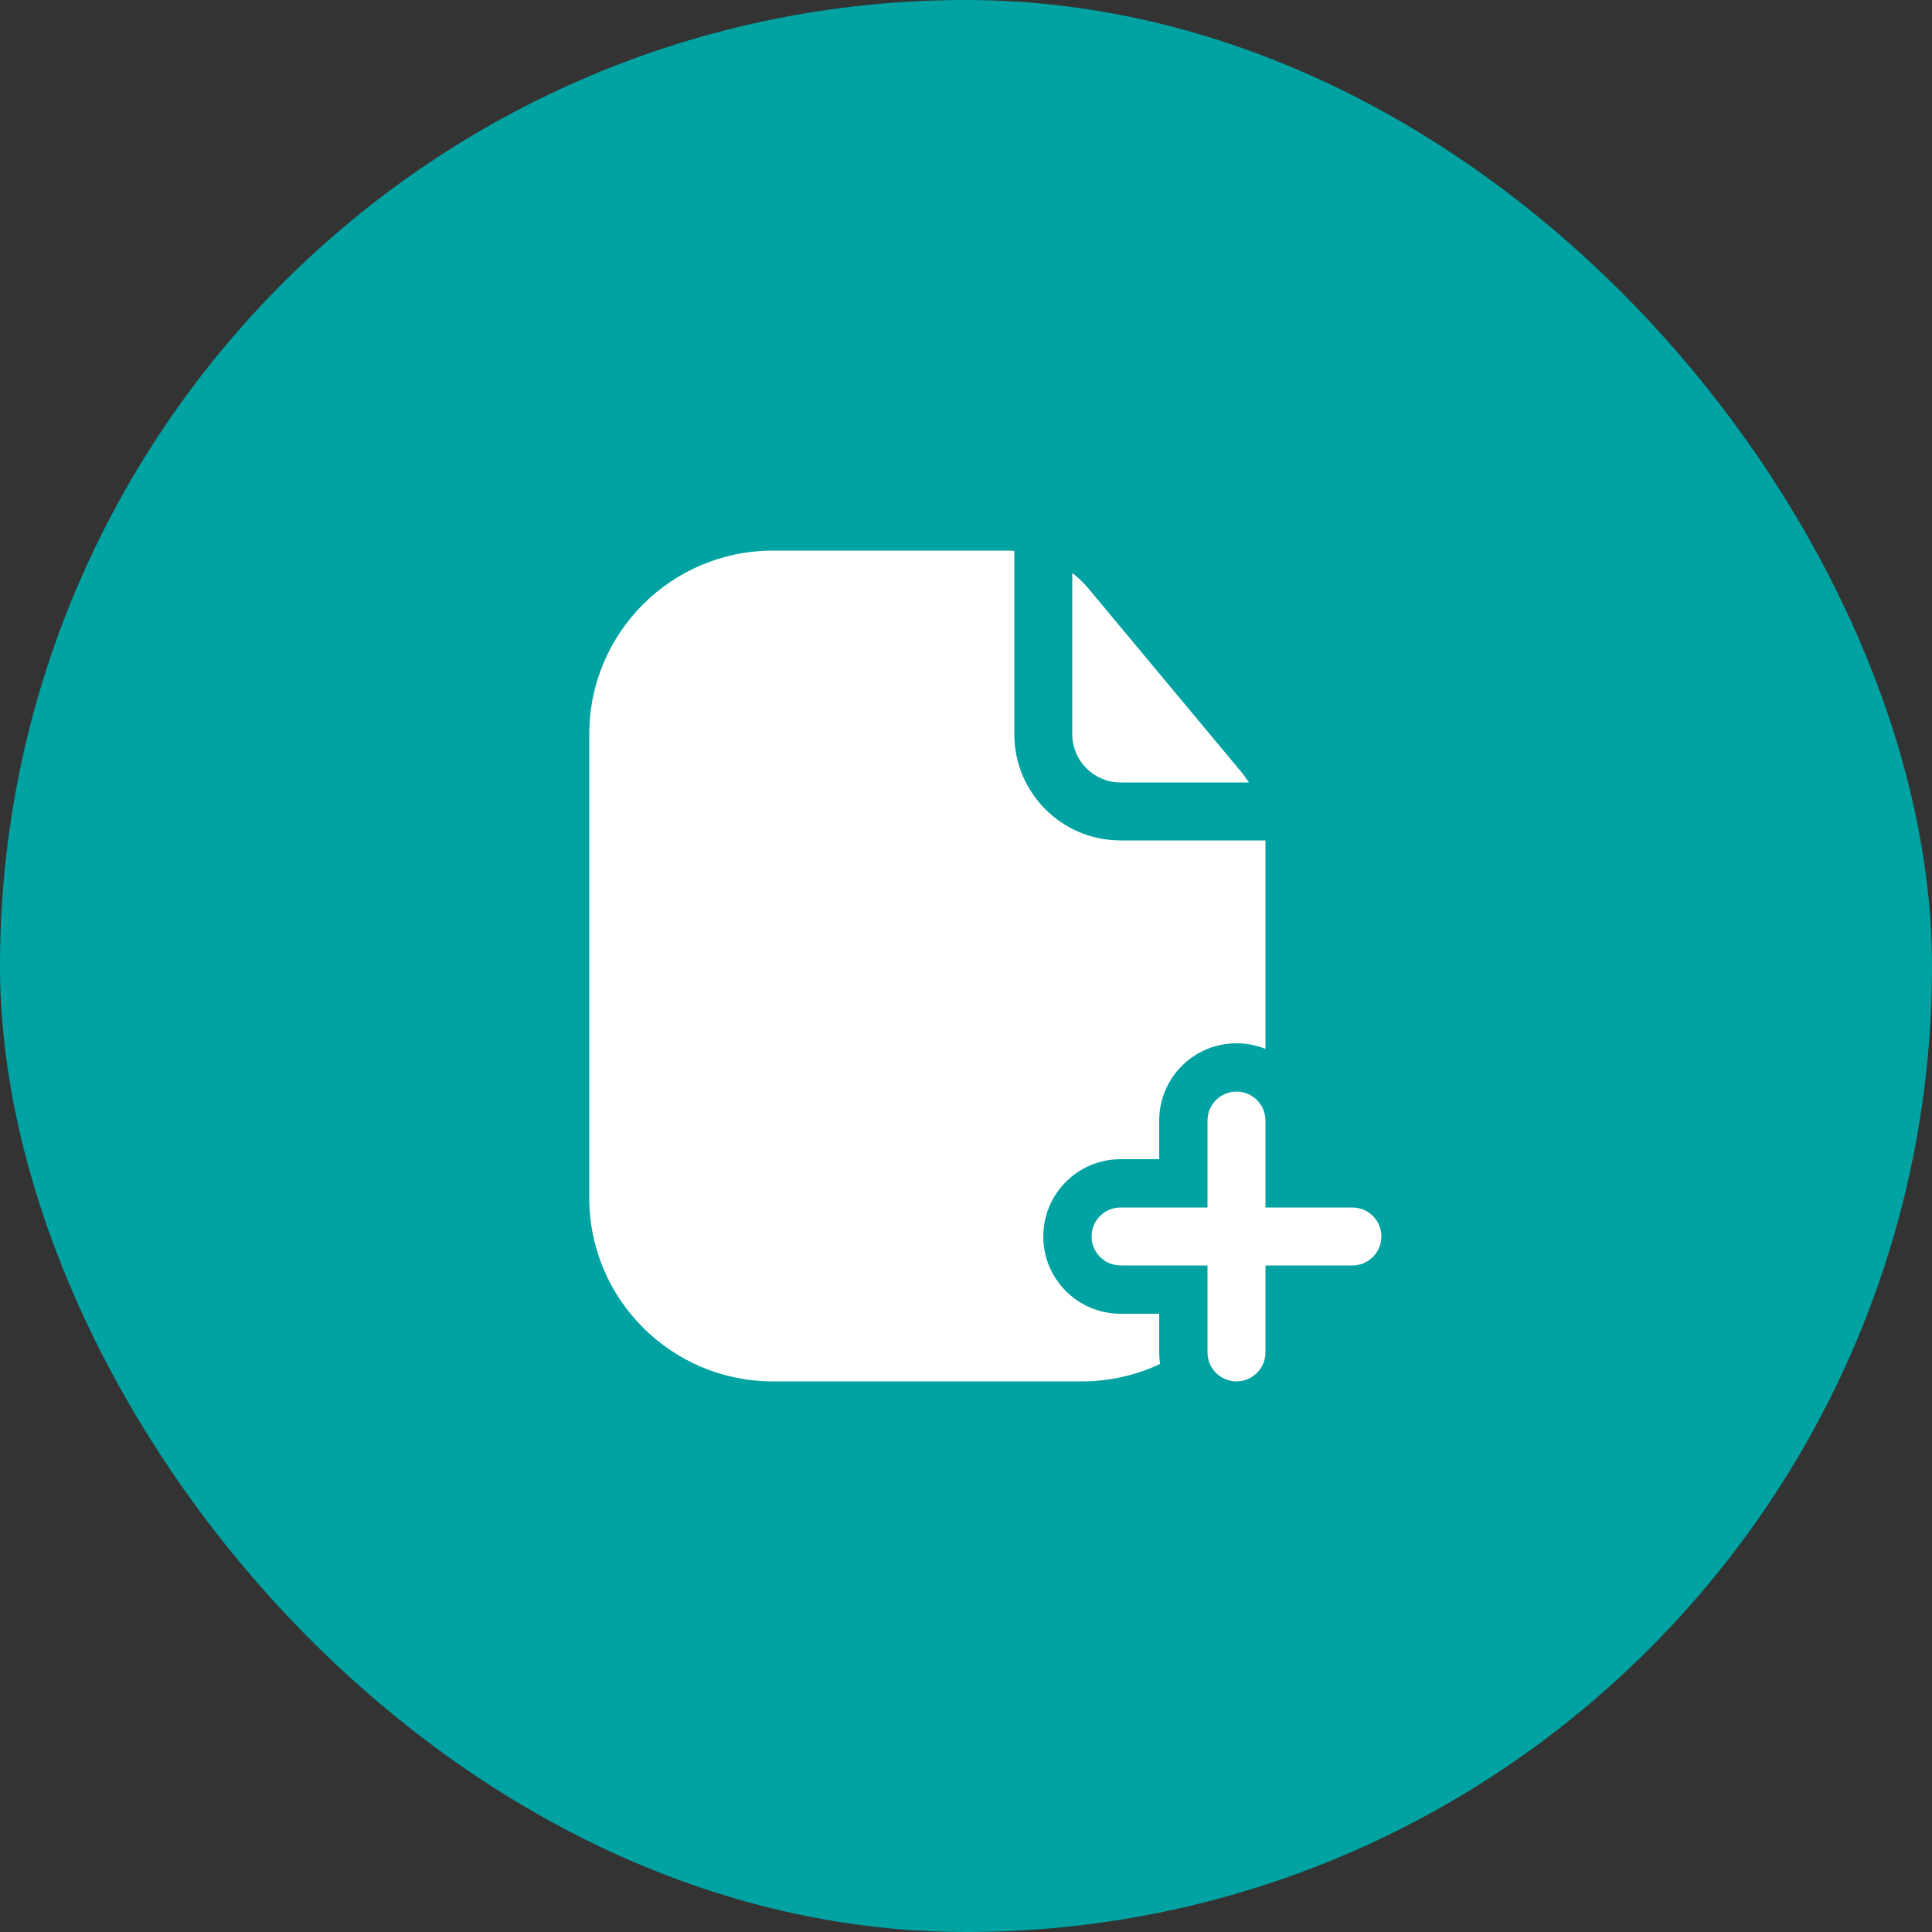
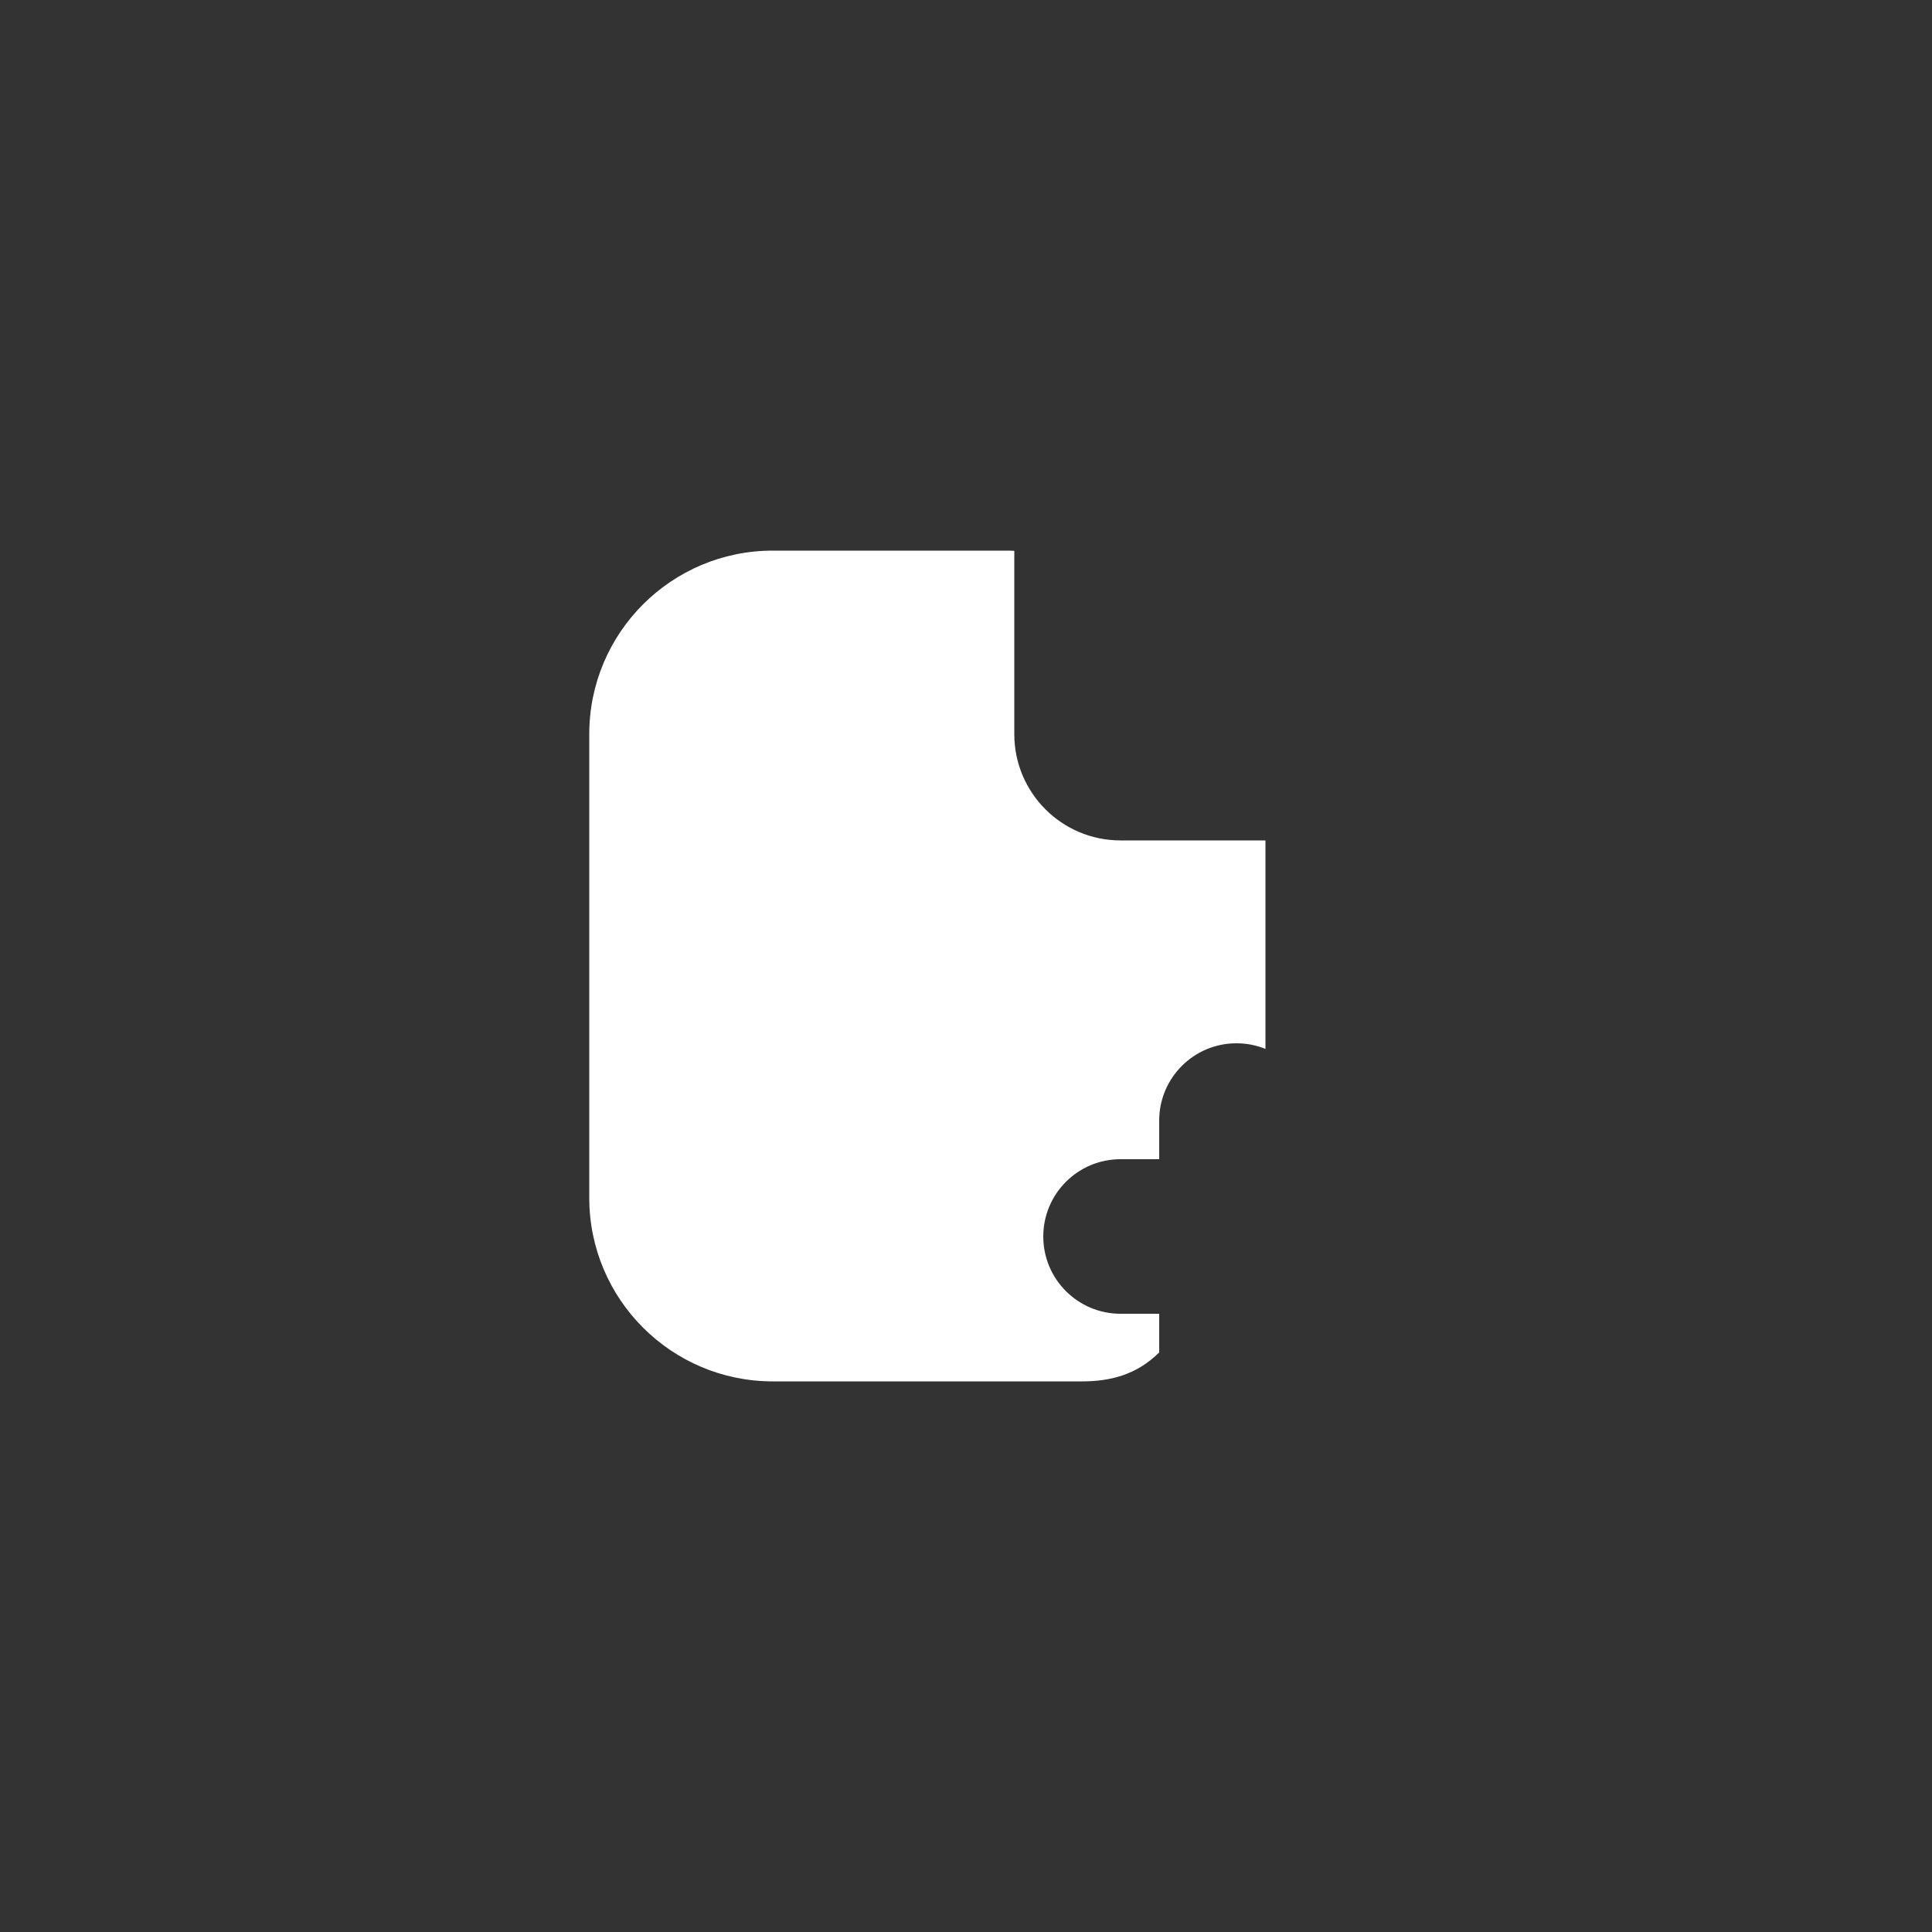
<svg xmlns="http://www.w3.org/2000/svg" width="50" height="50" viewBox="0 0 50 50" fill="none">
  <rect x="0" y="0" width="50" height="50" fill="#333333" stroke="none" />
-   <rect width="50" height="50" rx="25" fill="#01A2A2" />
-   <path d="M26.063 14.25C26.126 14.25 26.188 14.252 26.25 14.256V19C26.25 20.519 27.481 21.75 29 21.75H32.75V27.145C32.518 27.052 32.265 27 32 27C30.895 27 30 27.895 30 29V30H29C27.895 30 27 30.895 27 32C27 33.105 27.895 34 29 34H30V35C30 35.102 30.008 35.202 30.022 35.299C29.409 35.588 28.723 35.75 28 35.75H20C17.377 35.75 15.25 33.623 15.25 31V19C15.25 16.377 17.377 14.25 20 14.25H26.063Z" fill="white" />
-   <path d="M32.113 19.964C32.189 20.055 32.258 20.151 32.322 20.25H29C28.31 20.25 27.75 19.69 27.75 19V14.828C27.905 14.948 28.048 15.086 28.176 15.239L32.113 19.964Z" fill="white" />
-   <path d="M35.75 32C35.75 32.414 35.414 32.75 35 32.75H32.75V35C32.75 35.414 32.414 35.75 32 35.75C31.586 35.75 31.25 35.414 31.25 35V32.75H29C28.586 32.75 28.25 32.414 28.25 32C28.25 31.586 28.586 31.25 29 31.25H31.25V29C31.25 28.586 31.586 28.25 32 28.25C32.414 28.25 32.75 28.586 32.75 29V31.25H35C35.414 31.25 35.75 31.586 35.75 32Z" fill="white" />
+   <path d="M26.063 14.25C26.126 14.25 26.188 14.252 26.25 14.256V19C26.25 20.519 27.481 21.75 29 21.75H32.75V27.145C32.518 27.052 32.265 27 32 27C30.895 27 30 27.895 30 29V30H29C27.895 30 27 30.895 27 32C27 33.105 27.895 34 29 34H30V35C29.409 35.588 28.723 35.75 28 35.75H20C17.377 35.75 15.25 33.623 15.25 31V19C15.25 16.377 17.377 14.25 20 14.25H26.063Z" fill="white" />
</svg>